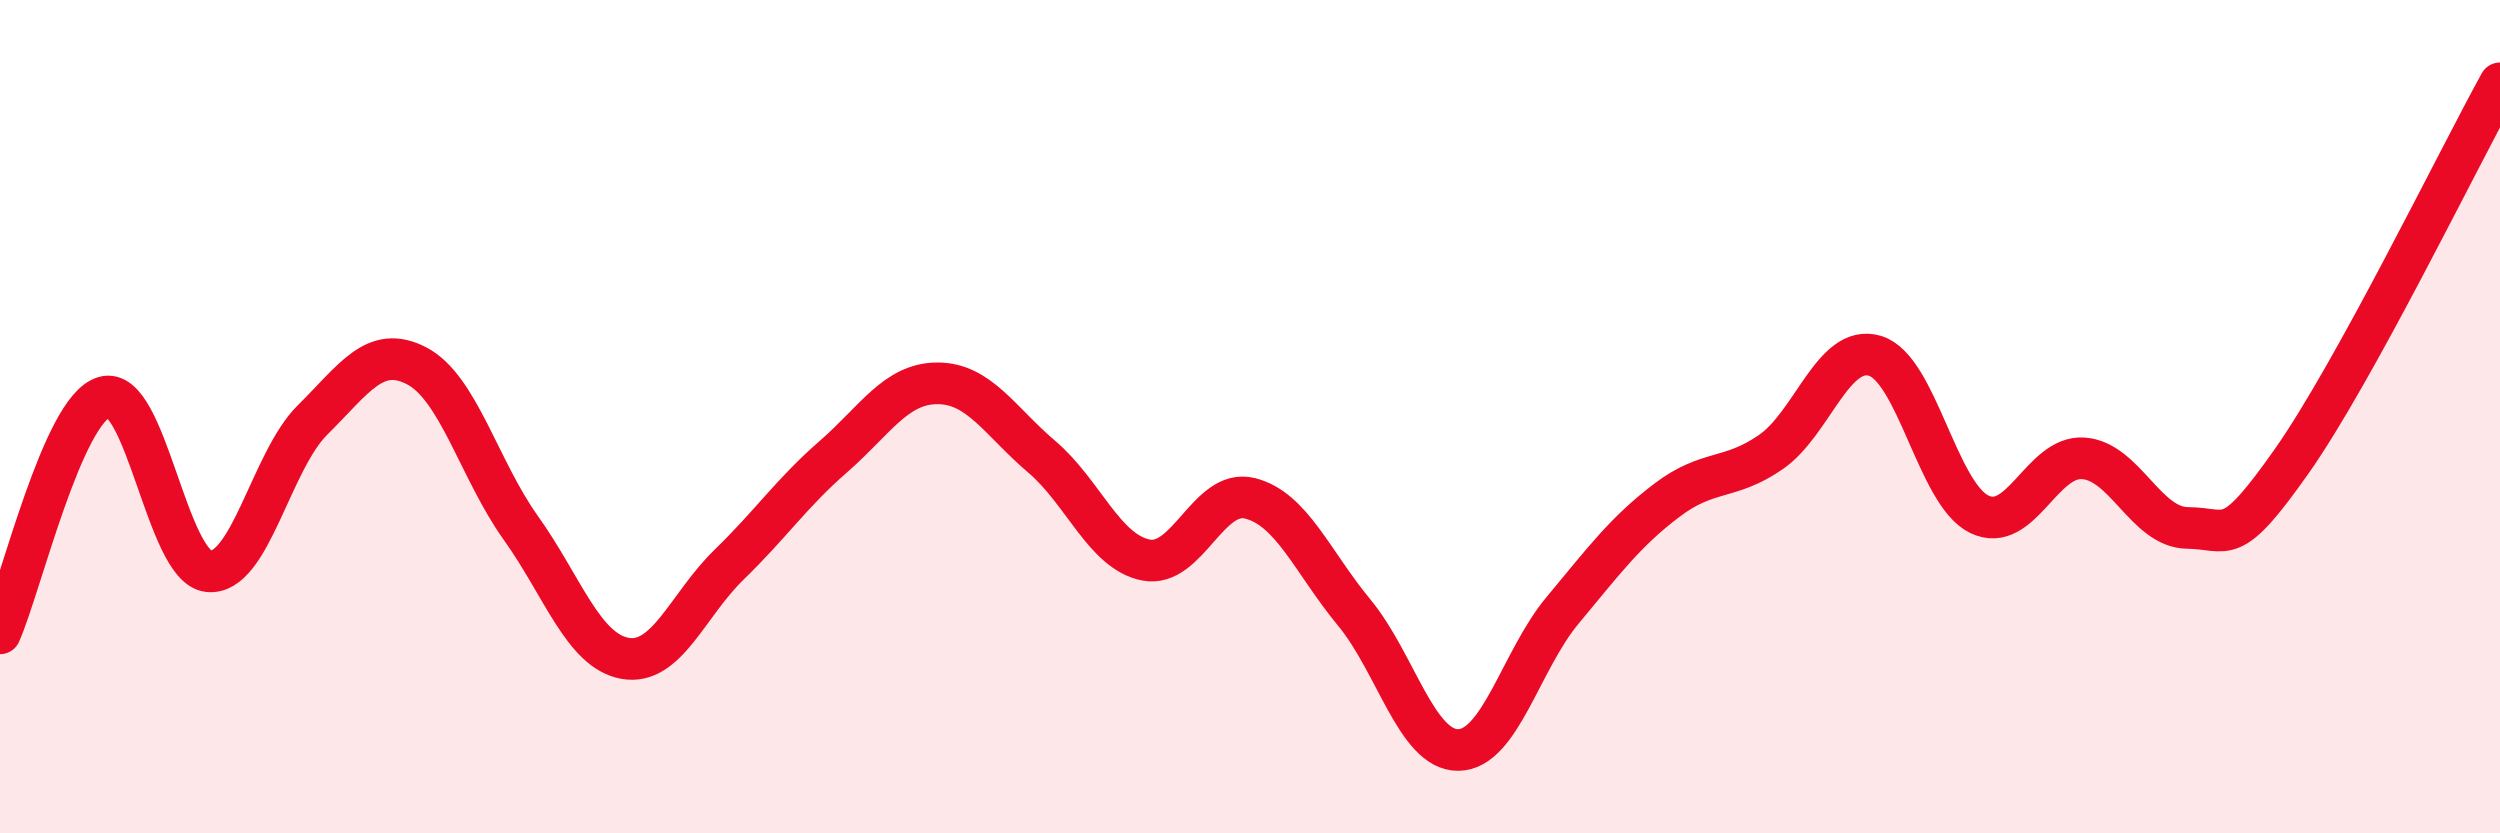
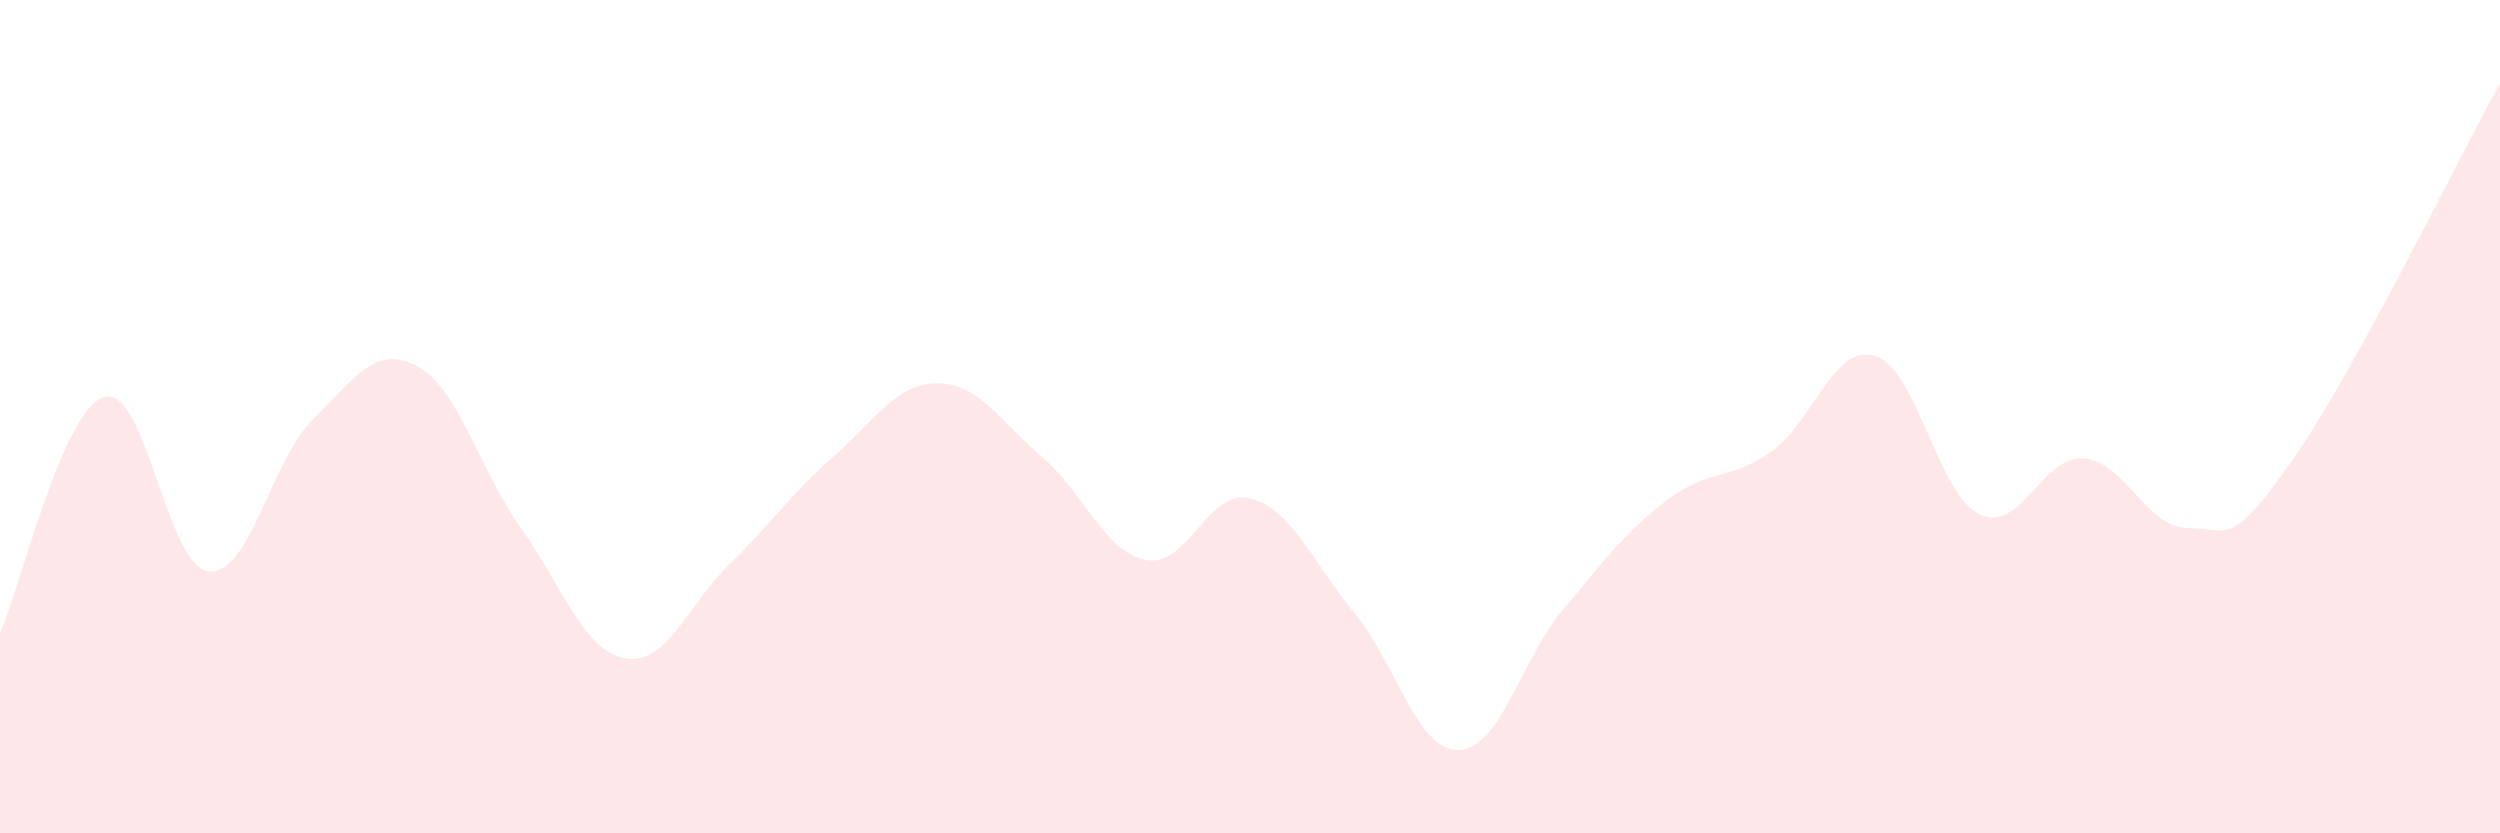
<svg xmlns="http://www.w3.org/2000/svg" width="60" height="20" viewBox="0 0 60 20">
  <path d="M 0,15.2 C 0.5,14.07 1.5,9.83 2.5,9.53 C 3.5,9.23 4,13.6 5,13.71 C 6,13.82 6.5,11.07 7.5,10.08 C 8.5,9.09 9,8.26 10,8.78 C 11,9.3 11.5,11.27 12.5,12.67 C 13.5,14.07 14,15.62 15,15.8 C 16,15.98 16.5,14.52 17.5,13.55 C 18.5,12.58 19,11.83 20,10.96 C 21,10.09 21.5,9.2 22.5,9.2 C 23.5,9.2 24,10.11 25,10.96 C 26,11.81 26.5,13.24 27.5,13.44 C 28.5,13.64 29,11.71 30,11.96 C 31,12.21 31.5,13.49 32.5,14.7 C 33.5,15.91 34,18.01 35,18 C 36,17.99 36.5,15.85 37.5,14.65 C 38.5,13.45 39,12.77 40,12.01 C 41,11.25 41.5,11.54 42.5,10.85 C 43.5,10.16 44,8.24 45,8.54 C 46,8.84 46.5,11.85 47.5,12.34 C 48.5,12.83 49,10.93 50,11 C 51,11.07 51.5,12.66 52.5,12.67 C 53.5,12.68 53.5,13.2 55,11.07 C 56.5,8.94 59,3.81 60,2L60 20L0 20Z" fill="#EB0A25" opacity="0.1" stroke-linecap="round" stroke-linejoin="round" />
-   <path d="M 0,15.2 C 0.5,14.07 1.5,9.83 2.5,9.53 C 3.5,9.23 4,13.6 5,13.71 C 6,13.82 6.5,11.07 7.5,10.08 C 8.5,9.09 9,8.26 10,8.78 C 11,9.3 11.5,11.27 12.5,12.67 C 13.5,14.07 14,15.62 15,15.8 C 16,15.98 16.5,14.52 17.5,13.55 C 18.5,12.58 19,11.83 20,10.96 C 21,10.09 21.5,9.2 22.5,9.2 C 23.5,9.2 24,10.11 25,10.96 C 26,11.81 26.5,13.24 27.5,13.44 C 28.5,13.64 29,11.71 30,11.96 C 31,12.21 31.5,13.49 32.5,14.7 C 33.5,15.91 34,18.01 35,18 C 36,17.99 36.5,15.85 37.5,14.65 C 38.5,13.45 39,12.77 40,12.01 C 41,11.25 41.5,11.54 42.5,10.85 C 43.5,10.16 44,8.24 45,8.54 C 46,8.84 46.5,11.85 47.5,12.34 C 48.5,12.83 49,10.93 50,11 C 51,11.07 51.5,12.66 52.5,12.67 C 53.5,12.68 53.5,13.2 55,11.07 C 56.5,8.94 59,3.81 60,2" stroke="#EB0A25" stroke-width="1" fill="none" stroke-linecap="round" stroke-linejoin="round" />
</svg>